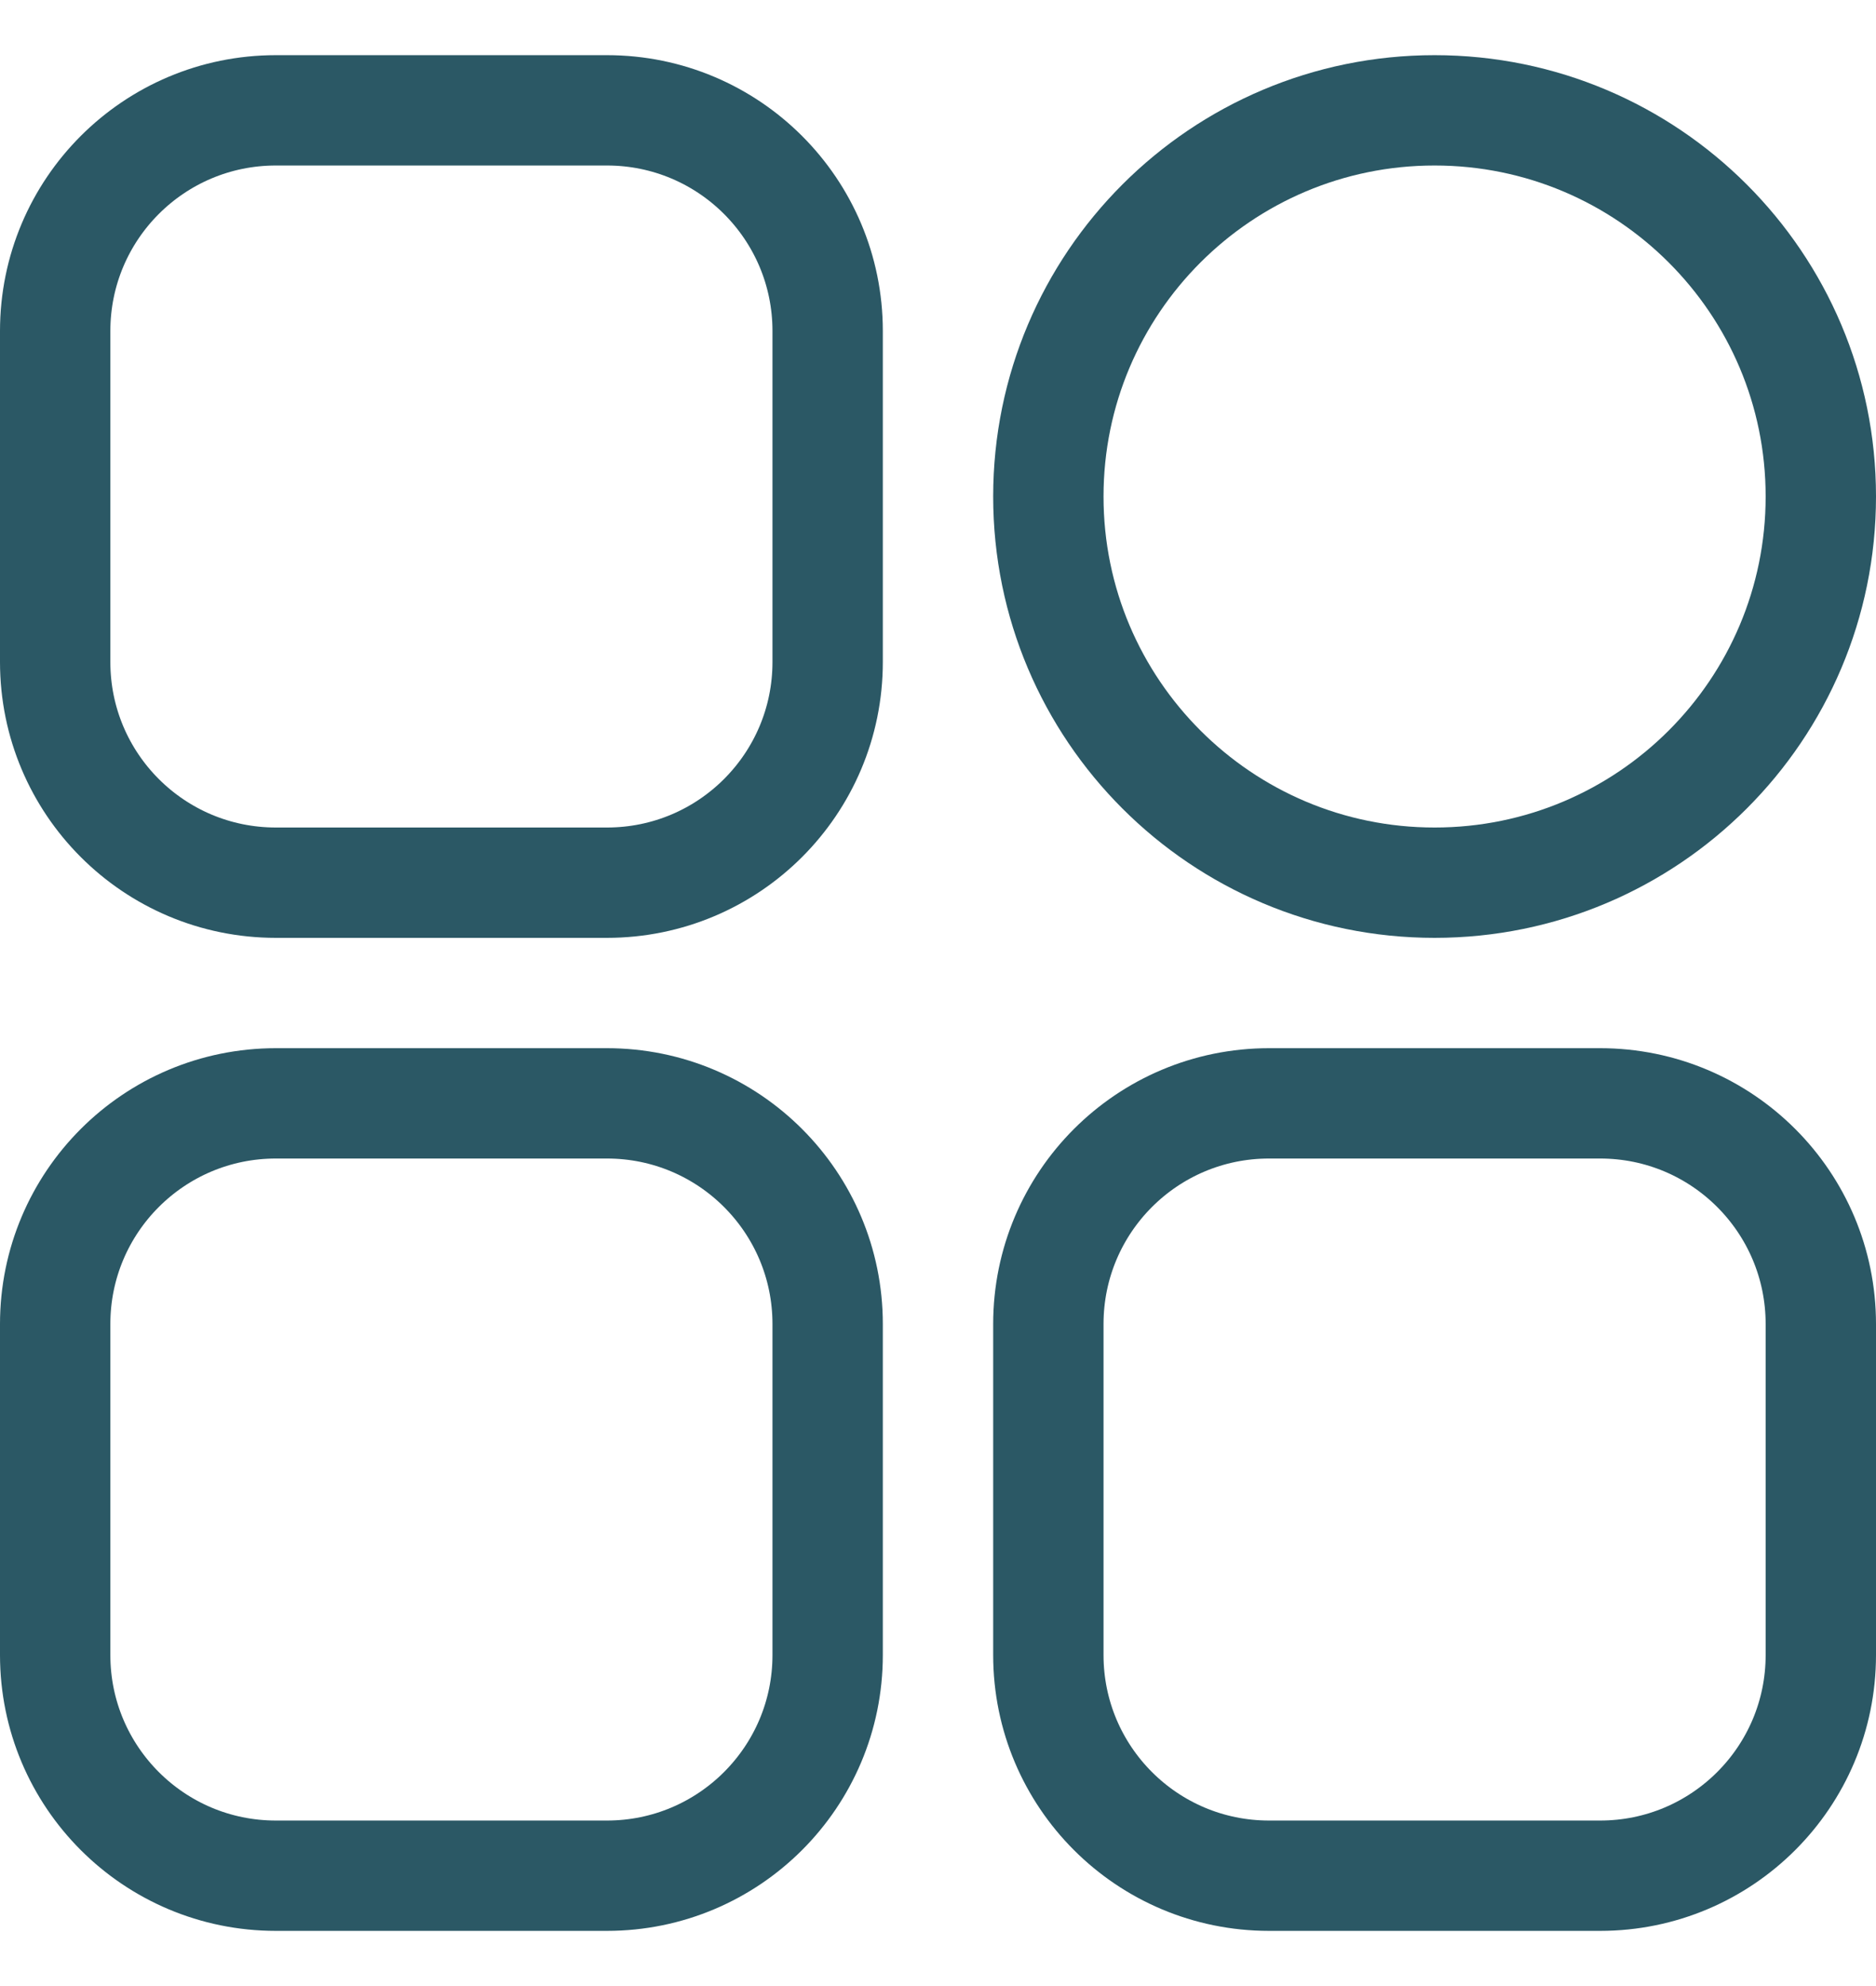
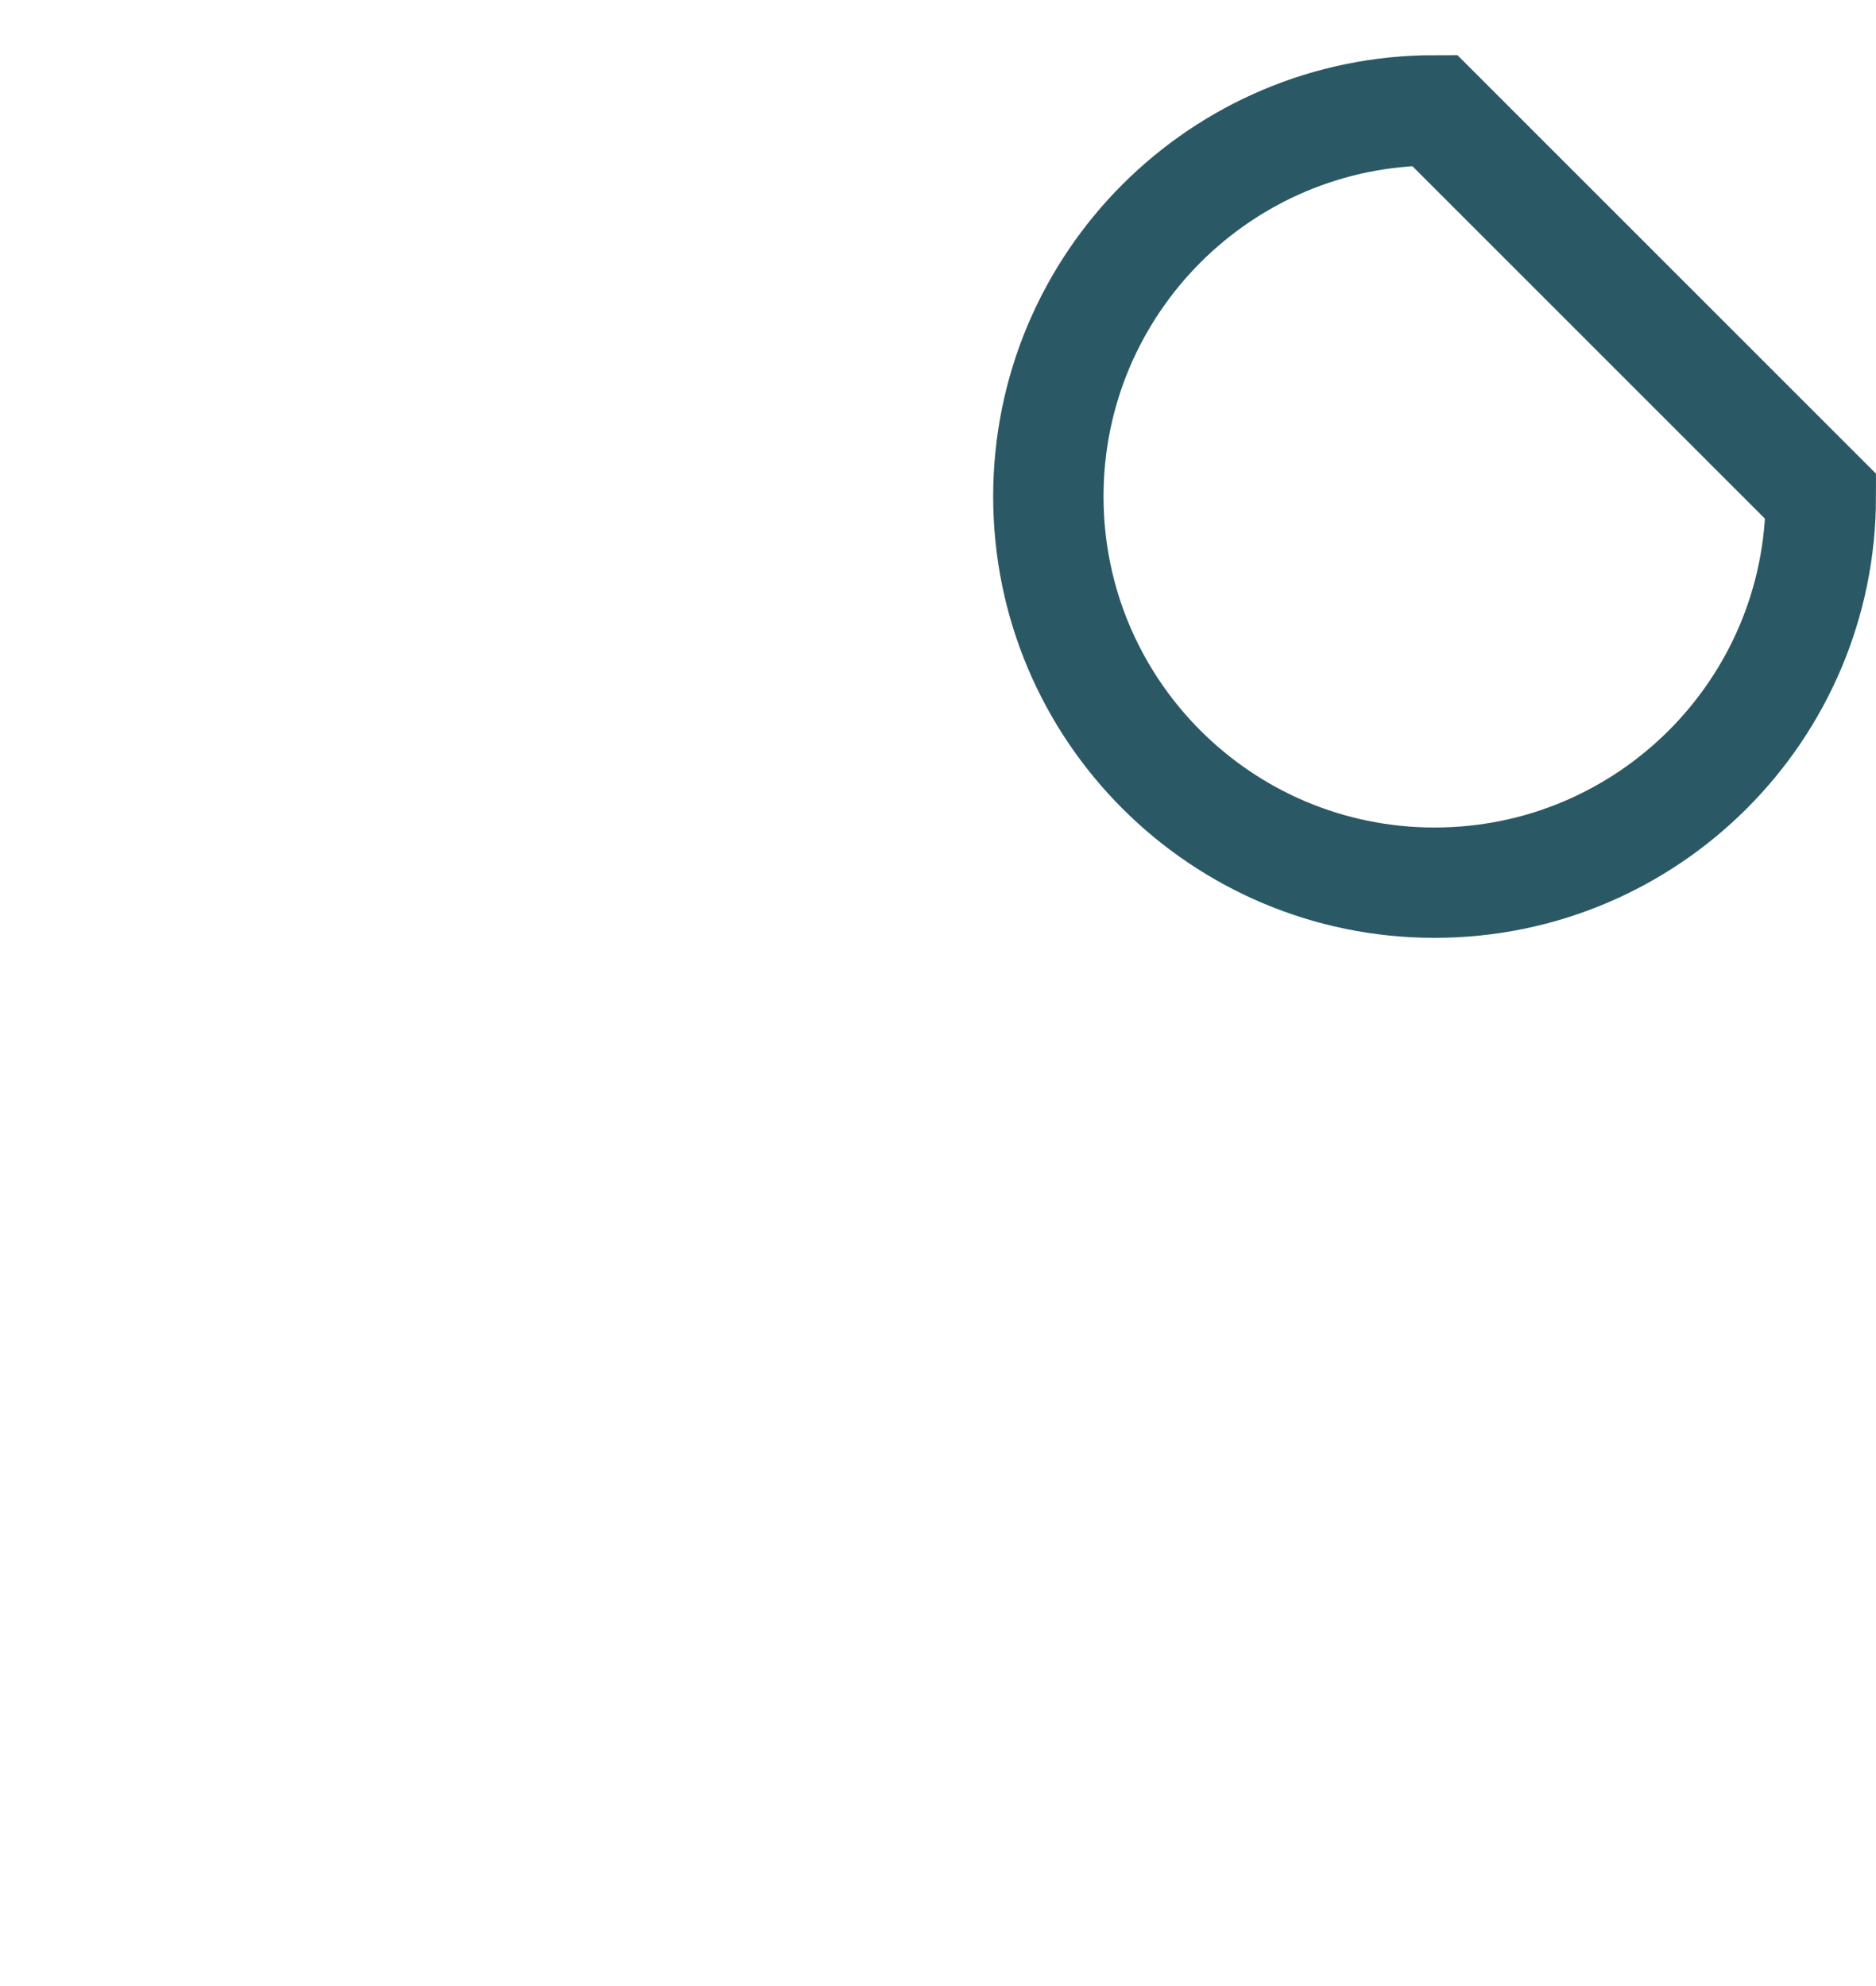
<svg xmlns="http://www.w3.org/2000/svg" width="17" height="18" viewBox="0 0 17 18" fill="none">
-   <path d="M5.5 8H2.5C1.395 8 0.5 7.105 0.5 6V3C0.5 1.895 1.395 1 2.5 1H5.5C6.605 1 7.5 1.895 7.5 3V6C7.5 7.105 6.605 8 5.5 8Z" stroke="#2B5865" stroke-linecap="round" />
-   <path d="M14.5 17H11.5C10.395 17 9.5 16.105 9.5 15V12C9.5 10.895 10.395 10 11.5 10H14.5C15.605 10 16.5 10.895 16.5 12V15C16.5 16.105 15.605 17 14.5 17Z" stroke="#2B5865" stroke-linecap="round" />
-   <path d="M5.5 17H2.5C1.395 17 0.5 16.105 0.5 15V12C0.5 10.895 1.395 10 2.5 10H5.5C6.605 10 7.5 10.895 7.5 12V15C7.5 16.105 6.605 17 5.5 17Z" stroke="#2B5865" stroke-linecap="round" />
-   <path d="M16.5 4.5C16.5 6.433 14.933 8 13 8C11.067 8 9.5 6.433 9.5 4.5C9.5 2.567 11.067 1 13 1C14.933 1 16.5 2.567 16.5 4.5Z" stroke="#2B5865" stroke-linecap="round" />
+   <path d="M16.5 4.5C16.5 6.433 14.933 8 13 8C11.067 8 9.5 6.433 9.5 4.5C9.5 2.567 11.067 1 13 1Z" stroke="#2B5865" stroke-linecap="round" />
</svg>